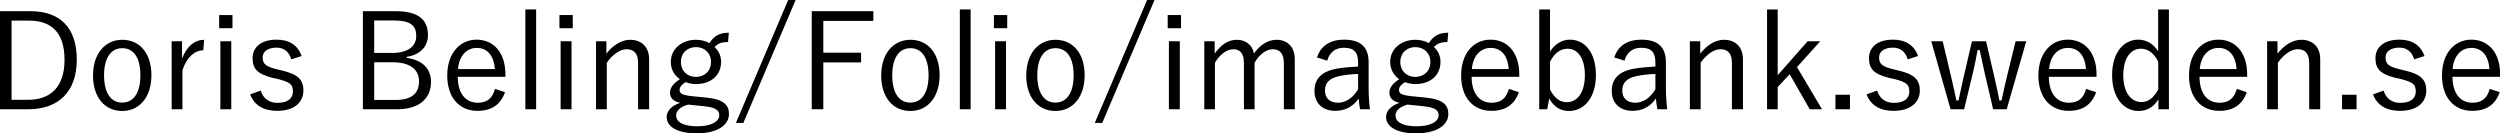
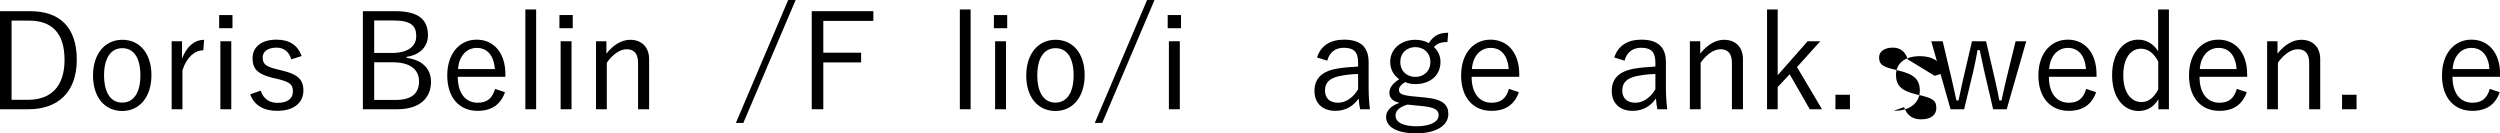
<svg xmlns="http://www.w3.org/2000/svg" id="_レイヤー_2" data-name="レイヤー 2" viewBox="0 0 187.87 10.01">
  <defs>
    <style>
      .cls-1 {
        fill: #000;
        stroke-width: 0px;
      }
    </style>
  </defs>
  <g id="_レイヤー_3" data-name="レイヤー 3">
    <g>
      <path class="cls-1" d="M2.28.84c2.17,0,3.49,1.17,3.49,3.65s-1.46,3.72-3.63,3.72H0V.84h2.28ZM.87,7.5h1.24c1.64,0,2.74-.92,2.74-3S3.84,1.55,2.19,1.55H.87v5.95Z" />
      <path class="cls-1" d="M11.38,5.65c0,1.65-.9,2.69-2.2,2.69s-2.19-1.02-2.19-2.66.9-2.69,2.2-2.69,2.19,1.01,2.19,2.66ZM7.82,5.66c0,1.32.51,2.05,1.36,2.05s1.37-.72,1.37-2.05-.51-2.04-1.36-2.04-1.37.73-1.37,2.04Z" />
      <path class="cls-1" d="M15.28,3.78c-.63,0-1.25.5-1.57,1.5v2.93h-.81V3.1h.78v1.3c.38-.98.99-1.41,1.66-1.41l-.06.79Z" />
      <path class="cls-1" d="M17.47,2.12h-1v-.99h1v.99ZM17.38,8.21h-.82V3.1h.82v5.11Z" />
      <path class="cls-1" d="M21.89,4.46c-.17-.58-.56-.88-1.11-.88-.66,0-1.04.3-1.04.73,0,.49.22.69,1.05.89l.41.1c1.17.28,1.6.67,1.6,1.51s-.64,1.52-1.97,1.52c-1,0-1.72-.4-2.03-1.24l.79-.28c.21.65.69.92,1.26.92.84,0,1.16-.39,1.16-.84,0-.54-.19-.71-1.12-.95l-.41-.09c-1.15-.29-1.5-.69-1.5-1.48s.6-1.39,1.81-1.39c.96,0,1.59.43,1.88,1.23l-.78.25Z" />
      <path class="cls-1" d="M29.71.84c1.77,0,2.45.66,2.45,1.81,0,.87-.62,1.48-1.6,1.62v.08c1.17.15,1.83.81,1.83,1.8,0,1.29-.94,2.06-2.54,2.06h-2.58V.84h2.44ZM28.12,3.98h1.33c1.2,0,1.83-.49,1.83-1.27s-.41-1.17-1.68-1.17h-1.48v2.44ZM28.12,7.51h1.62c1.2,0,1.75-.5,1.75-1.4s-.69-1.43-1.98-1.43h-1.39v2.83Z" />
      <path class="cls-1" d="M34.4,5.77c0,1.25.59,1.95,1.5,1.95.69,0,1.1-.32,1.3-1.04l.75.25c-.33.92-.99,1.4-2.06,1.4-1.38,0-2.28-1-2.28-2.66s.94-2.69,2.21-2.69,2.16.97,2.16,2.61v.18h-3.58ZM37.19,5.19c-.08-1.03-.58-1.59-1.36-1.59s-1.34.62-1.41,1.59h2.77Z" />
      <path class="cls-1" d="M40.29,8.21h-.81V.71h.81v7.5Z" />
      <path class="cls-1" d="M43.04,2.12h-1v-.99h1v.99ZM42.95,8.21h-.82V3.1h.82v5.11Z" />
      <path class="cls-1" d="M45.57,4.03c.5-.64,1.13-1.04,1.79-1.04.84,0,1.42.53,1.42,1.46v3.76h-.83v-3.47c0-.73-.31-1.04-.86-1.04-.48,0-1.03.36-1.49,1.01v3.5h-.81V3.1h.78v.93Z" />
-       <path class="cls-1" d="M54.71,3.16c-.52,0-.75.11-1.02.37.32.28.5.68.5,1.12,0,1.02-.78,1.67-1.89,1.67-.26,0-.54-.05-.77-.15-.3.17-.46.39-.46.57,0,.27.13.4.95.49l1.03.1c1.35.13,1.73.57,1.73,1.24,0,.81-.83,1.45-2.43,1.45-1.44,0-2.25-.49-2.25-1.23,0-.46.37-.85,1.01-1.06-.52-.12-.76-.38-.76-.76,0-.36.24-.7.74-1.02-.43-.29-.68-.76-.68-1.3,0-.98.83-1.66,1.89-1.66.37,0,.73.09,1.01.25.36-.55.76-.78,1.46-.78l-.06.7ZM51.71,7.86c-.6.17-.9.46-.9.82,0,.54.64.81,1.57.81,1.1,0,1.67-.37,1.67-.82,0-.36-.2-.59-1.16-.69l-1.18-.12ZM51.17,4.66c0,.7.51,1.12,1.13,1.12s1.13-.42,1.13-1.12-.51-1.12-1.13-1.12-1.13.42-1.13,1.12Z" />
      <path class="cls-1" d="M55.86,9.24h-.56l3.93-9.24h.56l-3.93,9.24Z" />
      <path class="cls-1" d="M65.63,1.57h-3.76v2.39h2.84v.73h-2.84v3.52h-.87V.84h4.63v.73Z" />
-       <path class="cls-1" d="M70.61,5.65c0,1.65-.9,2.69-2.2,2.69s-2.19-1.02-2.19-2.66.9-2.69,2.2-2.69,2.19,1.01,2.19,2.66ZM67.05,5.66c0,1.32.51,2.05,1.36,2.05s1.37-.72,1.37-2.05-.51-2.04-1.36-2.04-1.37.73-1.37,2.04Z" />
      <path class="cls-1" d="M72.94,8.21h-.81V.71h.81v7.5Z" />
      <path class="cls-1" d="M75.69,2.12h-1v-.99h1v.99ZM75.6,8.21h-.82V3.1h.82v5.11Z" />
      <path class="cls-1" d="M81.51,5.65c0,1.65-.9,2.69-2.2,2.69s-2.19-1.02-2.19-2.66.9-2.69,2.2-2.69,2.19,1.01,2.19,2.66ZM77.95,5.66c0,1.32.51,2.05,1.36,2.05s1.37-.72,1.37-2.05-.51-2.04-1.36-2.04-1.37.73-1.37,2.04Z" />
      <path class="cls-1" d="M82.83,9.24h-.56l3.93-9.24h.56l-3.93,9.24Z" />
      <path class="cls-1" d="M88.75,2.12h-1v-.99h1v.99ZM88.66,8.21h-.82V3.1h.82v5.11Z" />
-       <path class="cls-1" d="M91.28,4.03c.47-.66,1-1.04,1.67-1.04s1.18.41,1.28,1.03c.45-.63,1.03-1.03,1.7-1.03.81,0,1.37.53,1.37,1.46v3.76h-.82v-3.47c0-.72-.31-1.04-.84-1.04-.49,0-1.01.4-1.36,1.01v3.5h-.8v-3.47c0-.74-.3-1.04-.8-1.04-.47,0-1,.37-1.38,1.01v3.5h-.8V3.1h.78v.93Z" />
      <path class="cls-1" d="M98.97,4.32c.28-.89,1.01-1.34,2.03-1.34,1.23,0,1.85.54,1.85,1.7v1.87c0,.73.05,1.28.1,1.66h-.74c-.05-.23-.08-.46-.11-.81-.43.63-1.05.93-1.75.93-.99,0-1.57-.6-1.57-1.49s.5-1.47,1.68-1.68c.46-.08,1.02-.13,1.6-.16v-.27c0-.82-.31-1.14-1.08-1.14-.61,0-1.07.33-1.24.97l-.77-.24ZM102.06,5.56c-.55.01-1.03.08-1.42.16-.75.16-1.07.51-1.07,1.08s.35.92.98.92c.55,0,1.1-.33,1.51-1.01v-1.15Z" />
      <path class="cls-1" d="M108.77,3.16c-.52,0-.75.11-1.02.37.32.28.5.68.5,1.12,0,1.02-.78,1.67-1.89,1.67-.26,0-.54-.05-.77-.15-.3.17-.46.39-.46.57,0,.27.13.4.95.49l1.03.1c1.35.13,1.73.57,1.73,1.24,0,.81-.83,1.45-2.43,1.45-1.44,0-2.25-.49-2.25-1.23,0-.46.37-.85,1.01-1.06-.52-.12-.76-.38-.76-.76,0-.36.24-.7.74-1.02-.43-.29-.68-.76-.68-1.3,0-.98.83-1.66,1.89-1.66.37,0,.73.09,1.01.25.36-.55.76-.78,1.46-.78l-.06.7ZM105.77,7.86c-.6.17-.9.46-.9.82,0,.54.64.81,1.57.81,1.1,0,1.67-.37,1.67-.82,0-.36-.2-.59-1.16-.69l-1.18-.12ZM105.23,4.66c0,.7.51,1.12,1.13,1.12s1.13-.42,1.13-1.12-.51-1.12-1.13-1.12-1.13.42-1.13,1.12Z" />
      <path class="cls-1" d="M110.59,5.77c0,1.25.59,1.95,1.5,1.95.69,0,1.1-.32,1.3-1.04l.75.25c-.33.92-.99,1.4-2.06,1.4-1.38,0-2.28-1-2.28-2.66s.94-2.69,2.21-2.69,2.16.97,2.16,2.61v.18h-3.58ZM113.38,5.19c-.08-1.03-.58-1.59-1.36-1.59s-1.34.62-1.41,1.59h2.77Z" />
-       <path class="cls-1" d="M116.48,3.88c.35-.57.91-.9,1.49-.9,1.12,0,1.96.95,1.96,2.67s-.91,2.69-2.02,2.69c-.67,0-1.14-.32-1.49-.94l-.15.81h-.6V.71h.81v3.17ZM116.48,6.73c.34.65.75.95,1.26.95.76,0,1.36-.69,1.36-2.02s-.56-2-1.3-2c-.52,0-.98.31-1.32.98v2.09Z" />
      <path class="cls-1" d="M121.31,4.32c.28-.89,1.01-1.34,2.03-1.34,1.23,0,1.85.54,1.85,1.7v1.87c0,.73.05,1.28.1,1.66h-.74c-.05-.23-.08-.46-.11-.81-.43.63-1.05.93-1.75.93-.99,0-1.57-.6-1.57-1.49s.5-1.47,1.68-1.68c.46-.08,1.02-.13,1.6-.16v-.27c0-.82-.31-1.14-1.08-1.14-.61,0-1.07.33-1.24.97l-.77-.24ZM124.4,5.56c-.55.01-1.03.08-1.42.16-.75.16-1.07.51-1.07,1.08s.35.92.98.92c.55,0,1.1-.33,1.51-1.01v-1.15Z" />
      <path class="cls-1" d="M127.77,4.03c.5-.64,1.13-1.04,1.79-1.04.84,0,1.42.53,1.42,1.46v3.76h-.83v-3.47c0-.73-.31-1.04-.86-1.04-.48,0-1.03.36-1.49,1.01v3.5h-.81V3.1h.78v.93Z" />
      <path class="cls-1" d="M135.04,5.04l1.88,3.17h-.92l-1.51-2.63-.9.96v1.67h-.8V.71h.8v4.94l2.25-2.55h.95l-1.75,1.94Z" />
      <path class="cls-1" d="M139.02,8.21h-1.09v-1.09h1.09v1.09Z" />
-       <path class="cls-1" d="M143.36,4.46c-.17-.58-.56-.88-1.11-.88-.66,0-1.04.3-1.04.73,0,.49.22.69,1.05.89l.41.1c1.17.28,1.6.67,1.6,1.51s-.64,1.52-1.97,1.52c-1,0-1.72-.4-2.03-1.24l.79-.28c.21.65.69.92,1.26.92.84,0,1.16-.39,1.16-.84,0-.54-.19-.71-1.12-.95l-.41-.09c-1.15-.29-1.5-.69-1.5-1.48s.6-1.39,1.81-1.39c.96,0,1.59.43,1.88,1.23l-.78.25Z" />
+       <path class="cls-1" d="M143.36,4.46c-.17-.58-.56-.88-1.11-.88-.66,0-1.04.3-1.04.73,0,.49.22.69,1.05.89l.41.1c1.17.28,1.6.67,1.6,1.51s-.64,1.52-1.97,1.52l.79-.28c.21.65.69.92,1.26.92.84,0,1.16-.39,1.16-.84,0-.54-.19-.71-1.12-.95l-.41-.09c-1.15-.29-1.5-.69-1.5-1.48s.6-1.39,1.81-1.39c.96,0,1.59.43,1.88,1.23l-.78.25Z" />
      <path class="cls-1" d="M150.8,8.21h-1.02l-.67-2.87c-.12-.53-.22-1-.34-1.58h-.16c-.11.57-.19,1.05-.32,1.59l-.69,2.86h-1.02l-1.45-5.11h.86l.68,2.87c.14.57.23,1.06.35,1.58h.16c.12-.52.21-1.03.34-1.57l.67-2.88h1.06l.66,2.85c.13.57.24,1.07.34,1.6h.16c.13-.55.22-1.04.36-1.6l.7-2.85h.8l-1.47,5.11Z" />
      <path class="cls-1" d="M153.97,5.77c0,1.25.59,1.95,1.5,1.95.69,0,1.1-.32,1.3-1.04l.75.25c-.33.92-.99,1.4-2.06,1.4-1.38,0-2.28-1-2.28-2.66s.94-2.69,2.21-2.69,2.16.97,2.16,2.61v.18h-3.58ZM156.76,5.19c-.08-1.03-.58-1.59-1.36-1.59s-1.34.62-1.41,1.59h2.77Z" />
      <path class="cls-1" d="M162.99,8.21h-.79v-.75c-.36.59-.86.88-1.49.88-1.12,0-1.99-1-1.99-2.69s.86-2.67,1.97-2.67c.61,0,1.14.32,1.49.87V.71h.81v7.5ZM162.19,4.64c-.33-.67-.79-.98-1.3-.98-.75,0-1.33.67-1.33,2s.61,2.01,1.37,2.01c.5,0,.92-.31,1.26-.95v-2.08Z" />
      <path class="cls-1" d="M165.29,5.77c0,1.25.59,1.95,1.5,1.95.69,0,1.1-.32,1.3-1.04l.75.25c-.33.92-.99,1.4-2.06,1.4-1.38,0-2.28-1-2.28-2.66s.94-2.69,2.21-2.69,2.16.97,2.16,2.61v.18h-3.58ZM168.08,5.19c-.08-1.03-.58-1.59-1.36-1.59s-1.34.62-1.41,1.59h2.77Z" />
      <path class="cls-1" d="M171.15,4.03c.5-.64,1.13-1.04,1.79-1.04.84,0,1.42.53,1.42,1.46v3.76h-.83v-3.47c0-.73-.31-1.04-.86-1.04-.48,0-1.03.36-1.49,1.01v3.5h-.81V3.1h.78v.93Z" />
      <path class="cls-1" d="M177.09,8.21h-1.09v-1.09h1.09v1.09Z" />
-       <path class="cls-1" d="M181.42,4.46c-.17-.58-.56-.88-1.11-.88-.66,0-1.04.3-1.04.73,0,.49.22.69,1.05.89l.41.1c1.17.28,1.6.67,1.6,1.51s-.64,1.52-1.97,1.52c-1,0-1.72-.4-2.03-1.24l.79-.28c.21.65.69.92,1.26.92.84,0,1.16-.39,1.16-.84,0-.54-.19-.71-1.12-.95l-.41-.09c-1.15-.29-1.5-.69-1.5-1.48s.6-1.39,1.81-1.39c.96,0,1.59.43,1.88,1.23l-.78.25Z" />
      <path class="cls-1" d="M184.3,5.77c0,1.25.59,1.95,1.5,1.95.69,0,1.1-.32,1.3-1.04l.75.25c-.33.92-.99,1.4-2.06,1.4-1.38,0-2.28-1-2.28-2.66s.94-2.69,2.21-2.69,2.16.97,2.16,2.61v.18h-3.58ZM187.08,5.19c-.08-1.03-.58-1.59-1.36-1.59s-1.34.62-1.41,1.59h2.77Z" />
    </g>
  </g>
</svg>